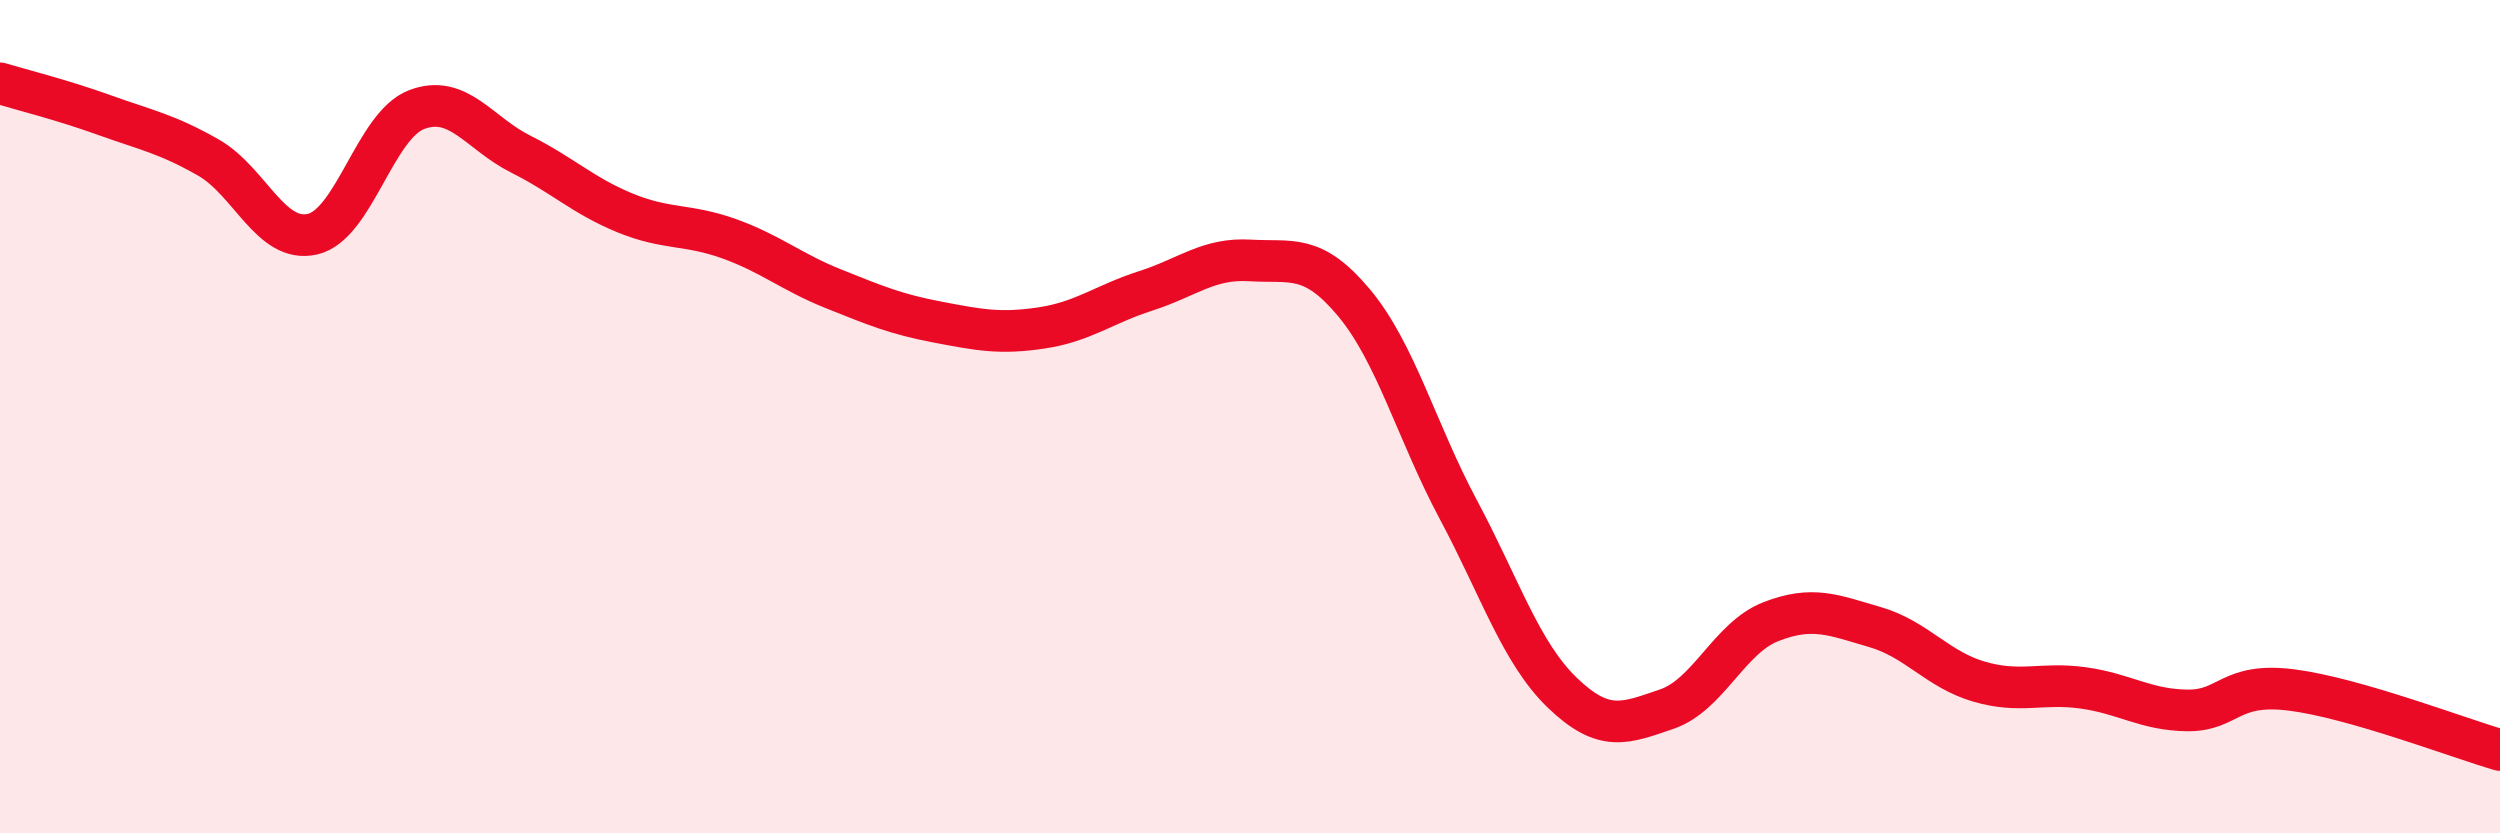
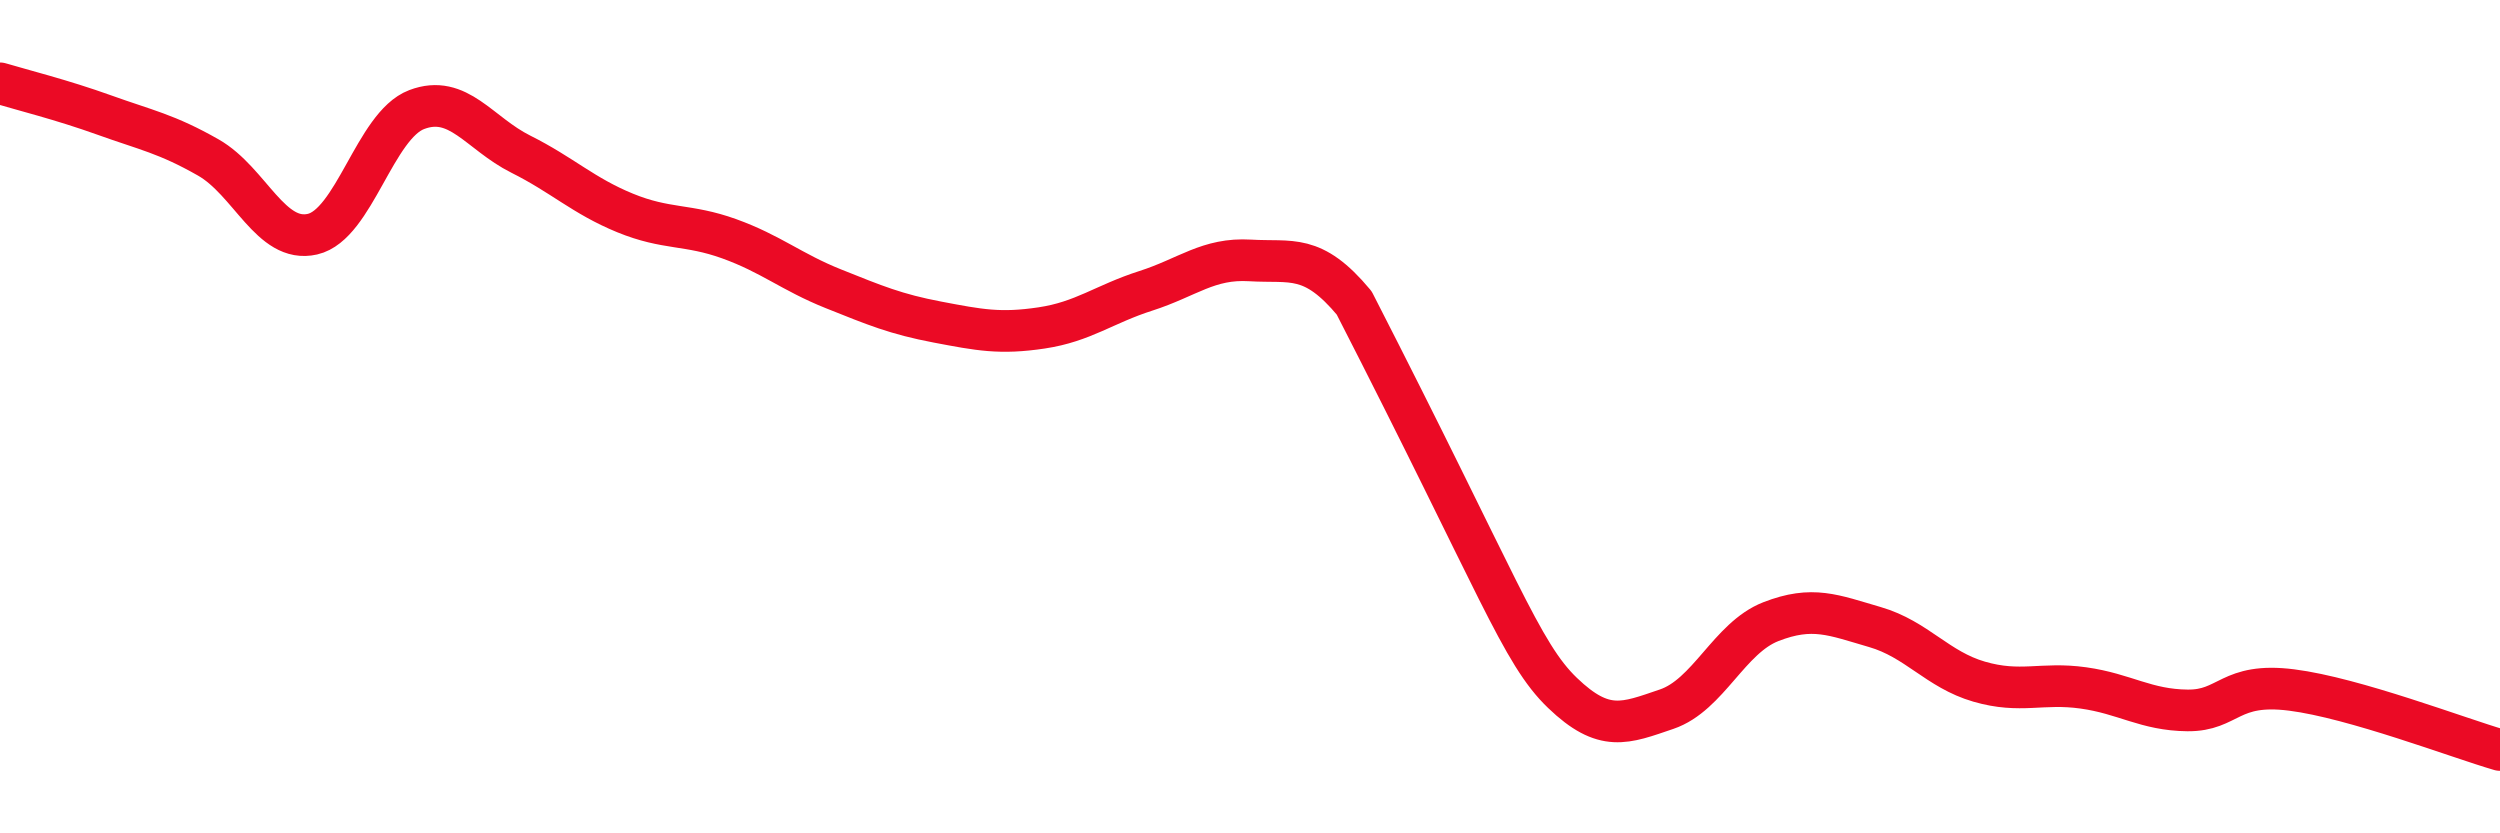
<svg xmlns="http://www.w3.org/2000/svg" width="60" height="20" viewBox="0 0 60 20">
-   <path d="M 0,2 C 0.5,2.15 1.5,2.4 2.5,2.76 C 3.5,3.12 4,3.21 5,3.78 C 6,4.35 6.5,5.85 7.5,5.62 C 8.5,5.39 9,3.01 10,2.63 C 11,2.25 11.5,3.2 12.5,3.7 C 13.5,4.2 14,4.7 15,5.11 C 16,5.52 16.5,5.37 17.5,5.73 C 18.5,6.09 19,6.53 20,6.93 C 21,7.33 21.5,7.54 22.5,7.73 C 23.5,7.92 24,8.02 25,7.87 C 26,7.72 26.5,7.3 27.5,6.98 C 28.5,6.66 29,6.19 30,6.25 C 31,6.31 31.5,6.07 32.5,7.27 C 33.5,8.47 34,10.36 35,12.23 C 36,14.1 36.5,15.67 37.5,16.63 C 38.5,17.59 39,17.36 40,17.02 C 41,16.68 41.5,15.31 42.5,14.92 C 43.5,14.53 44,14.76 45,15.05 C 46,15.34 46.5,16.07 47.5,16.36 C 48.5,16.65 49,16.37 50,16.51 C 51,16.65 51.5,17.04 52.5,17.05 C 53.5,17.06 53.5,16.37 55,16.56 C 56.5,16.75 59,17.71 60,18L60 20L0 20Z" fill="#EB0A25" opacity="0.1" stroke-linecap="round" stroke-linejoin="round" />
-   <path d="M 0,2 C 0.5,2.15 1.5,2.4 2.5,2.76 C 3.5,3.12 4,3.21 5,3.78 C 6,4.35 6.5,5.85 7.5,5.62 C 8.5,5.39 9,3.01 10,2.63 C 11,2.25 11.5,3.2 12.5,3.7 C 13.5,4.2 14,4.7 15,5.11 C 16,5.52 16.5,5.37 17.5,5.73 C 18.5,6.09 19,6.53 20,6.93 C 21,7.33 21.5,7.54 22.5,7.73 C 23.5,7.92 24,8.02 25,7.87 C 26,7.72 26.5,7.3 27.5,6.98 C 28.5,6.66 29,6.19 30,6.25 C 31,6.31 31.5,6.07 32.5,7.27 C 33.5,8.47 34,10.36 35,12.23 C 36,14.1 36.5,15.67 37.5,16.63 C 38.5,17.59 39,17.36 40,17.02 C 41,16.68 41.5,15.31 42.5,14.92 C 43.5,14.53 44,14.76 45,15.05 C 46,15.34 46.5,16.07 47.5,16.36 C 48.5,16.65 49,16.37 50,16.51 C 51,16.65 51.5,17.04 52.5,17.05 C 53.5,17.06 53.5,16.37 55,16.56 C 56.5,16.75 59,17.71 60,18" stroke="#EB0A25" stroke-width="1" fill="none" stroke-linecap="round" stroke-linejoin="round" />
+   <path d="M 0,2 C 0.5,2.15 1.5,2.4 2.5,2.76 C 3.5,3.12 4,3.21 5,3.78 C 6,4.35 6.5,5.85 7.5,5.62 C 8.5,5.39 9,3.01 10,2.63 C 11,2.25 11.5,3.2 12.5,3.7 C 13.5,4.2 14,4.7 15,5.11 C 16,5.52 16.5,5.37 17.5,5.73 C 18.5,6.09 19,6.53 20,6.93 C 21,7.33 21.5,7.54 22.5,7.73 C 23.5,7.92 24,8.02 25,7.87 C 26,7.72 26.5,7.3 27.5,6.98 C 28.5,6.66 29,6.19 30,6.25 C 31,6.31 31.5,6.07 32.5,7.27 C 36,14.1 36.5,15.67 37.5,16.63 C 38.5,17.59 39,17.36 40,17.02 C 41,16.68 41.5,15.31 42.5,14.92 C 43.5,14.53 44,14.76 45,15.05 C 46,15.34 46.5,16.07 47.5,16.36 C 48.5,16.65 49,16.37 50,16.51 C 51,16.65 51.5,17.04 52.5,17.05 C 53.5,17.06 53.5,16.37 55,16.56 C 56.5,16.75 59,17.71 60,18" stroke="#EB0A25" stroke-width="1" fill="none" stroke-linecap="round" stroke-linejoin="round" />
</svg>